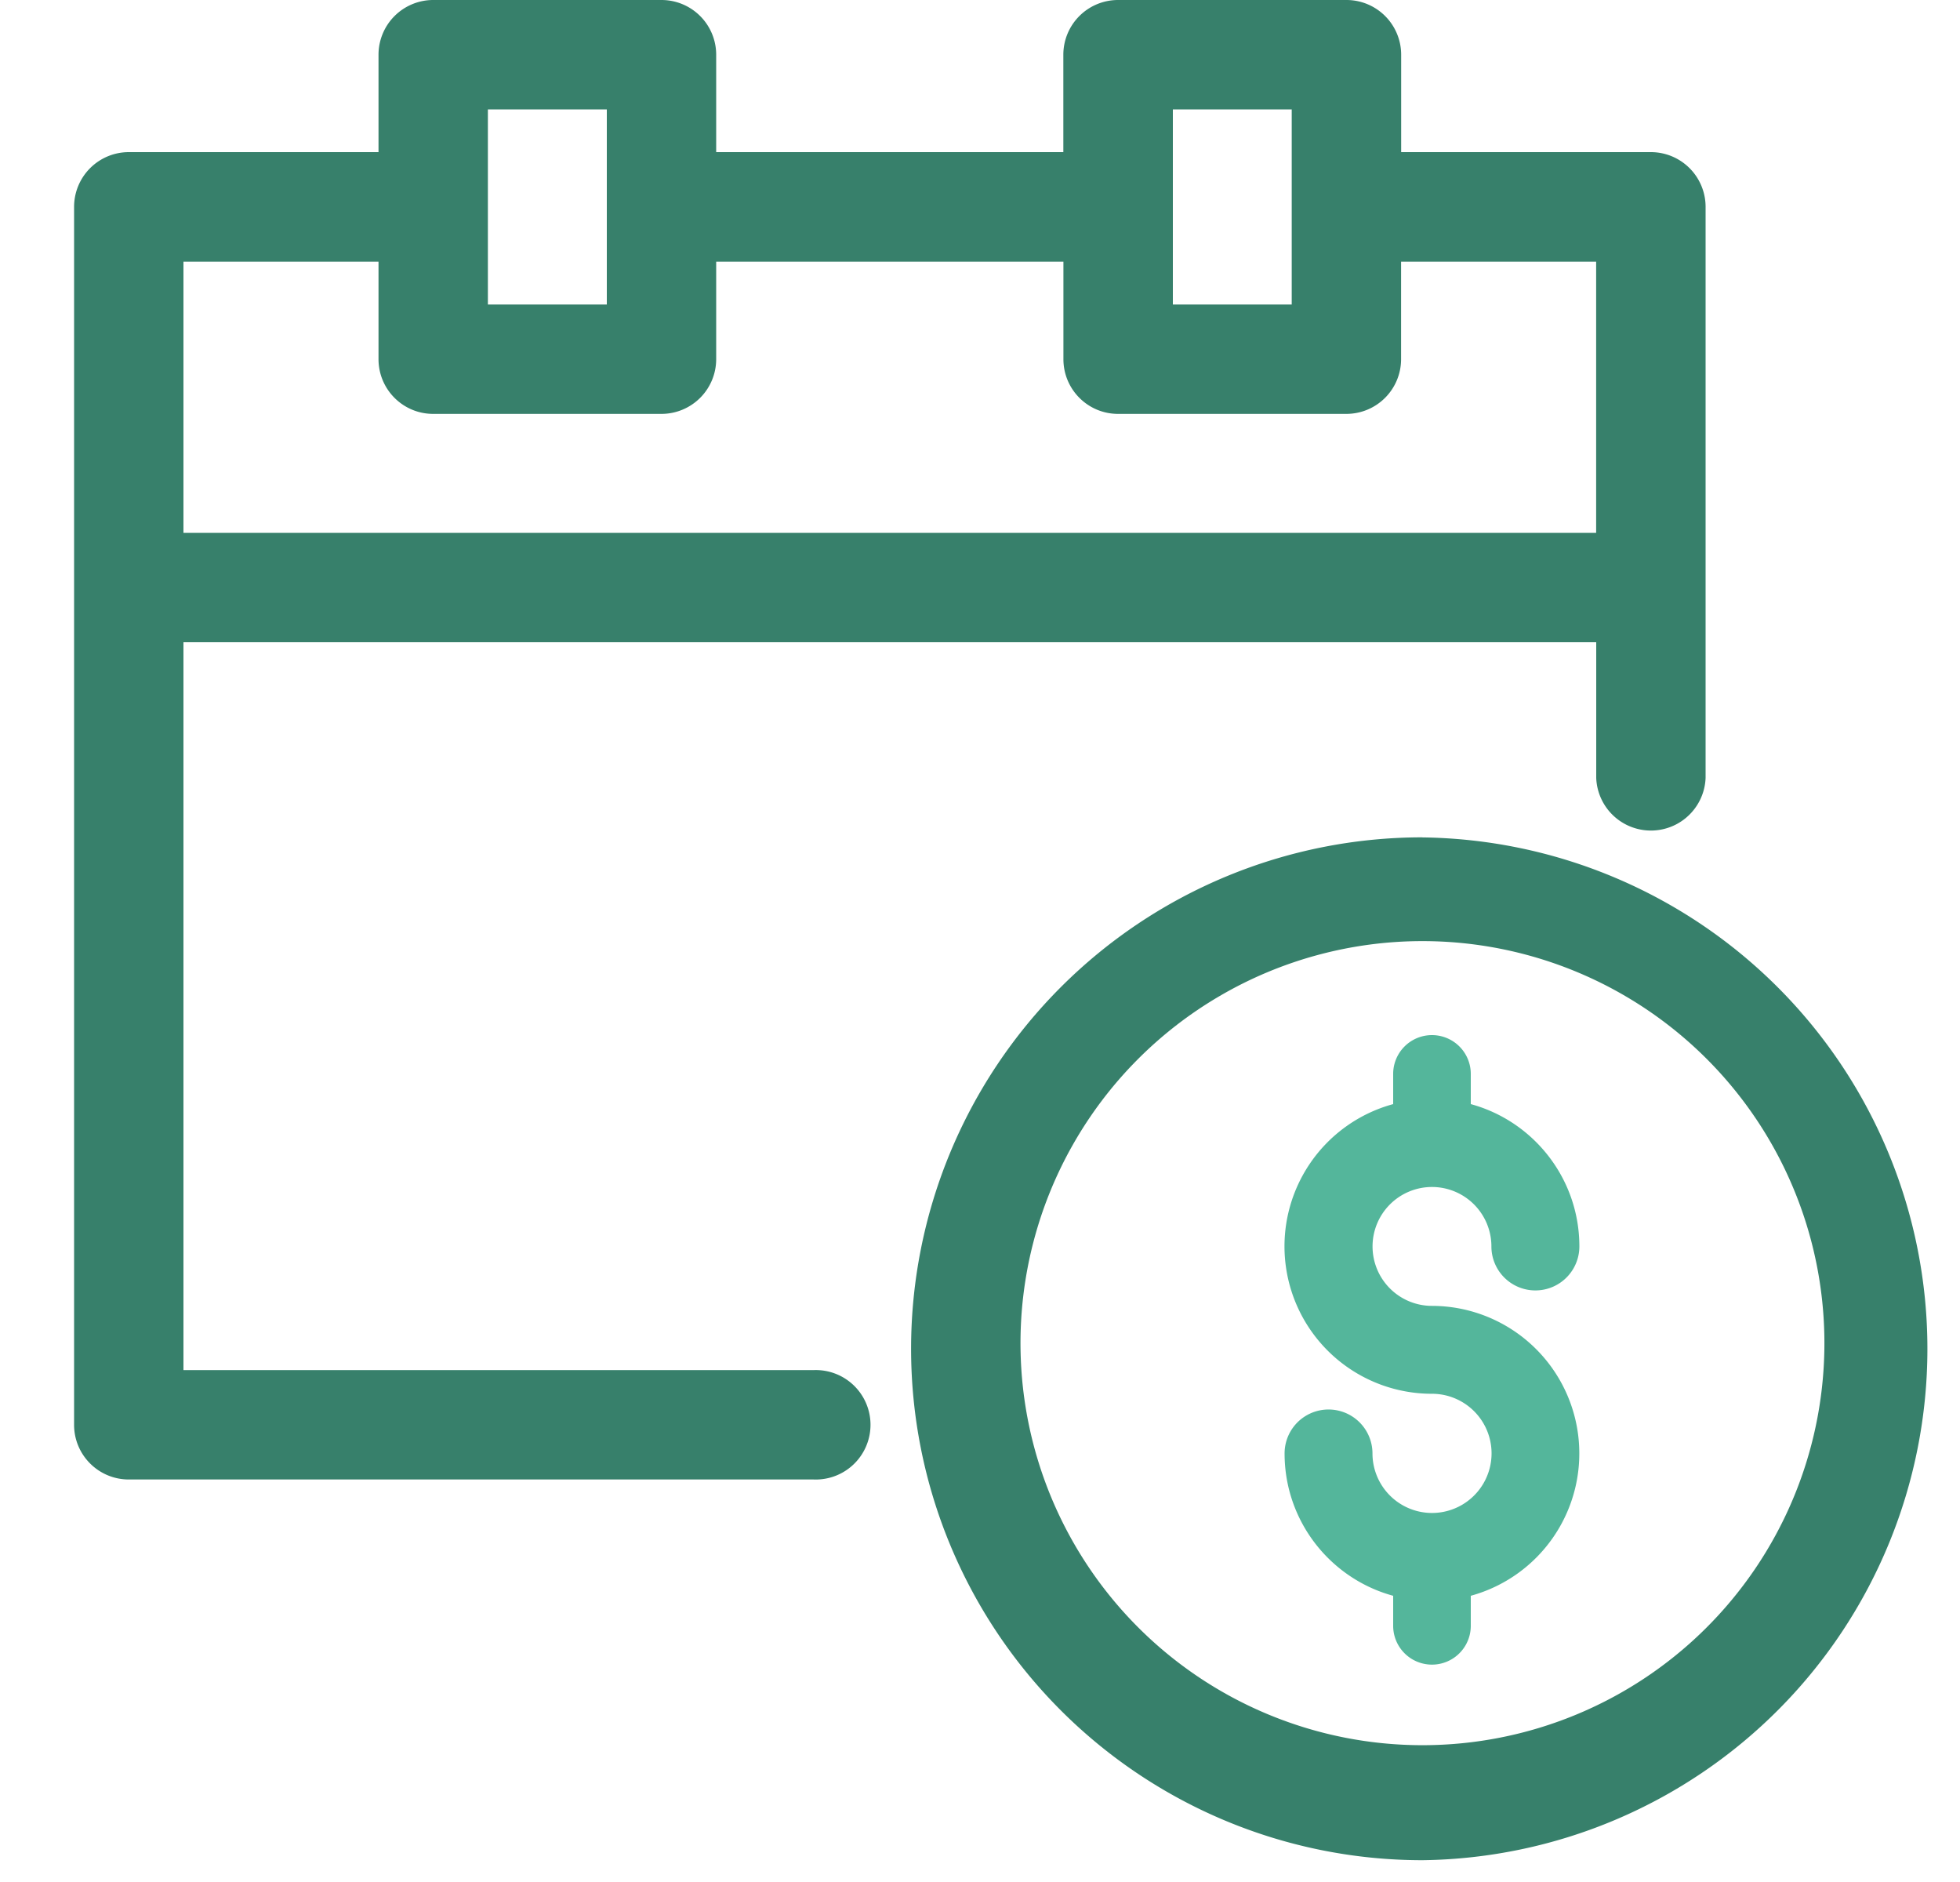
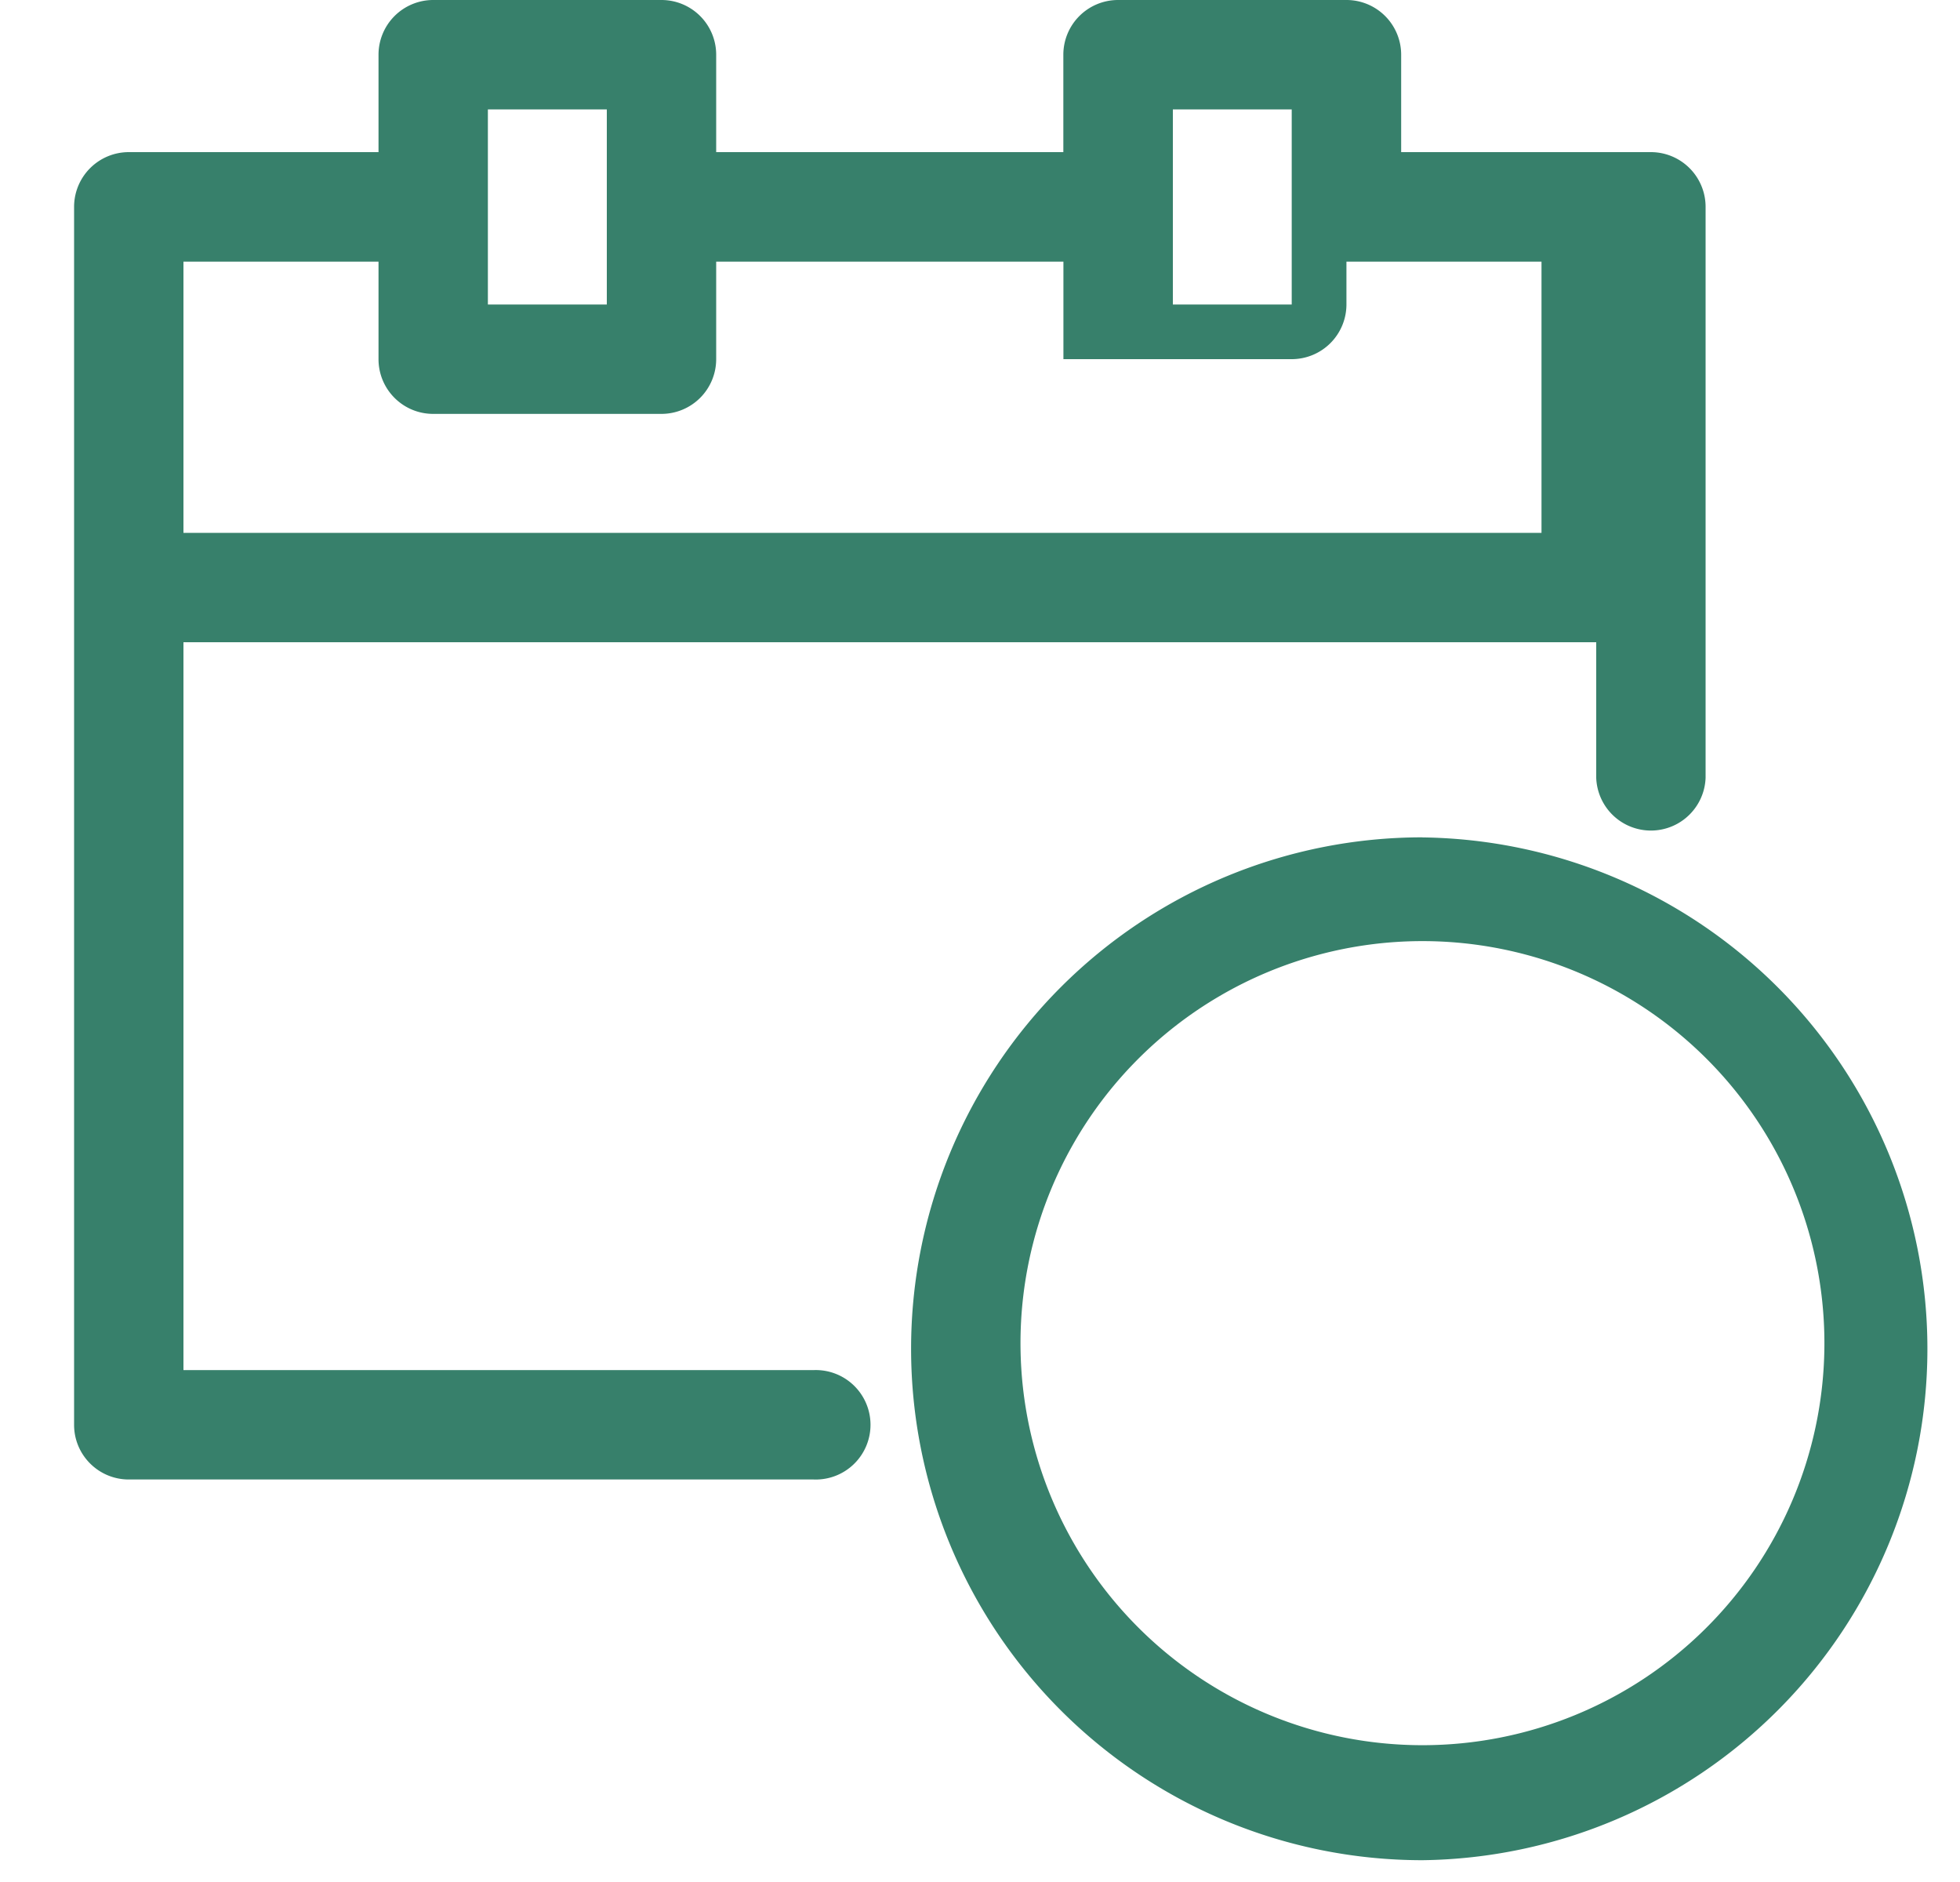
<svg xmlns="http://www.w3.org/2000/svg" width="25" height="24" fill="none">
-   <path fill-rule="evenodd" clip-rule="evenodd" d="M5.525 0a.698.698 0 0 0-.697.698V1.94H1.643a.698.698 0 0 0-.698.698V18.17c0 .385.312.697.698.697h8.736a.698.698 0 1 0 0-1.395H2.34V8.19H20.36v1.73a.698.698 0 0 0 1.395 0V2.638a.698.698 0 0 0-.698-.698h-3.185V.698A.698.698 0 0 0 17.174 0H14.26a.698.698 0 0 0-.697.698V1.94H9.135V.698A.698.698 0 0 0 8.437 0H5.525zm14.833 6.795H2.34V3.337h2.488V4.58c0 .386.312.698.697.698h2.912a.698.698 0 0 0 .698-.698V3.337h4.429V4.58c0 .386.312.698.697.698h2.913a.698.698 0 0 0 .697-.698V3.337h2.488v3.458zM7.74 2.633V1.395H6.223v2.488H7.74v-1.25zm7.22-1.238v2.488h1.516V1.395h-1.517zM13.017 17.2a5.127 5.127 0 1 1 10.253 0 5.127 5.127 0 0 1-10.253 0zm5.126-6.522a6.522 6.522 0 1 0 0 13.044 6.522 6.522 0 0 0 0-13.043z" fill="#37806B" />
-   <path fill-rule="evenodd" clip-rule="evenodd" d="M18.76 13.695a.495.495 0 0 0-.99 0v.385a1.88 1.88 0 0 0 .495 3.694.76.76 0 0 1 0 1.52.76.76 0 0 1-.759-.759.56.56 0 1 0-1.121 0c0 .867.587 1.598 1.385 1.815v.383a.495.495 0 1 0 .99 0v-.383a1.882 1.882 0 0 0-.495-3.697.758.758 0 1 1 .758-.758.56.56 0 0 0 1.122 0c0-.867-.587-1.598-1.385-1.815v-.385z" fill="#54B69B" />
+   <path fill-rule="evenodd" clip-rule="evenodd" d="M5.525 0a.698.698 0 0 0-.697.698V1.94H1.643a.698.698 0 0 0-.698.698V18.17c0 .385.312.697.698.697h8.736a.698.698 0 1 0 0-1.395H2.34V8.19H20.36v1.73a.698.698 0 0 0 1.395 0V2.638a.698.698 0 0 0-.698-.698h-3.185V.698A.698.698 0 0 0 17.174 0H14.26a.698.698 0 0 0-.697.698V1.94H9.135V.698A.698.698 0 0 0 8.437 0H5.525zm14.833 6.795H2.34V3.337h2.488V4.58c0 .386.312.698.697.698h2.912a.698.698 0 0 0 .698-.698V3.337h4.429V4.58h2.913a.698.698 0 0 0 .697-.698V3.337h2.488v3.458zM7.74 2.633V1.395H6.223v2.488H7.74v-1.25zm7.22-1.238v2.488h1.516V1.395h-1.517zM13.017 17.2a5.127 5.127 0 1 1 10.253 0 5.127 5.127 0 0 1-10.253 0zm5.126-6.522a6.522 6.522 0 1 0 0 13.044 6.522 6.522 0 0 0 0-13.043z" fill="#37806B" />
</svg>